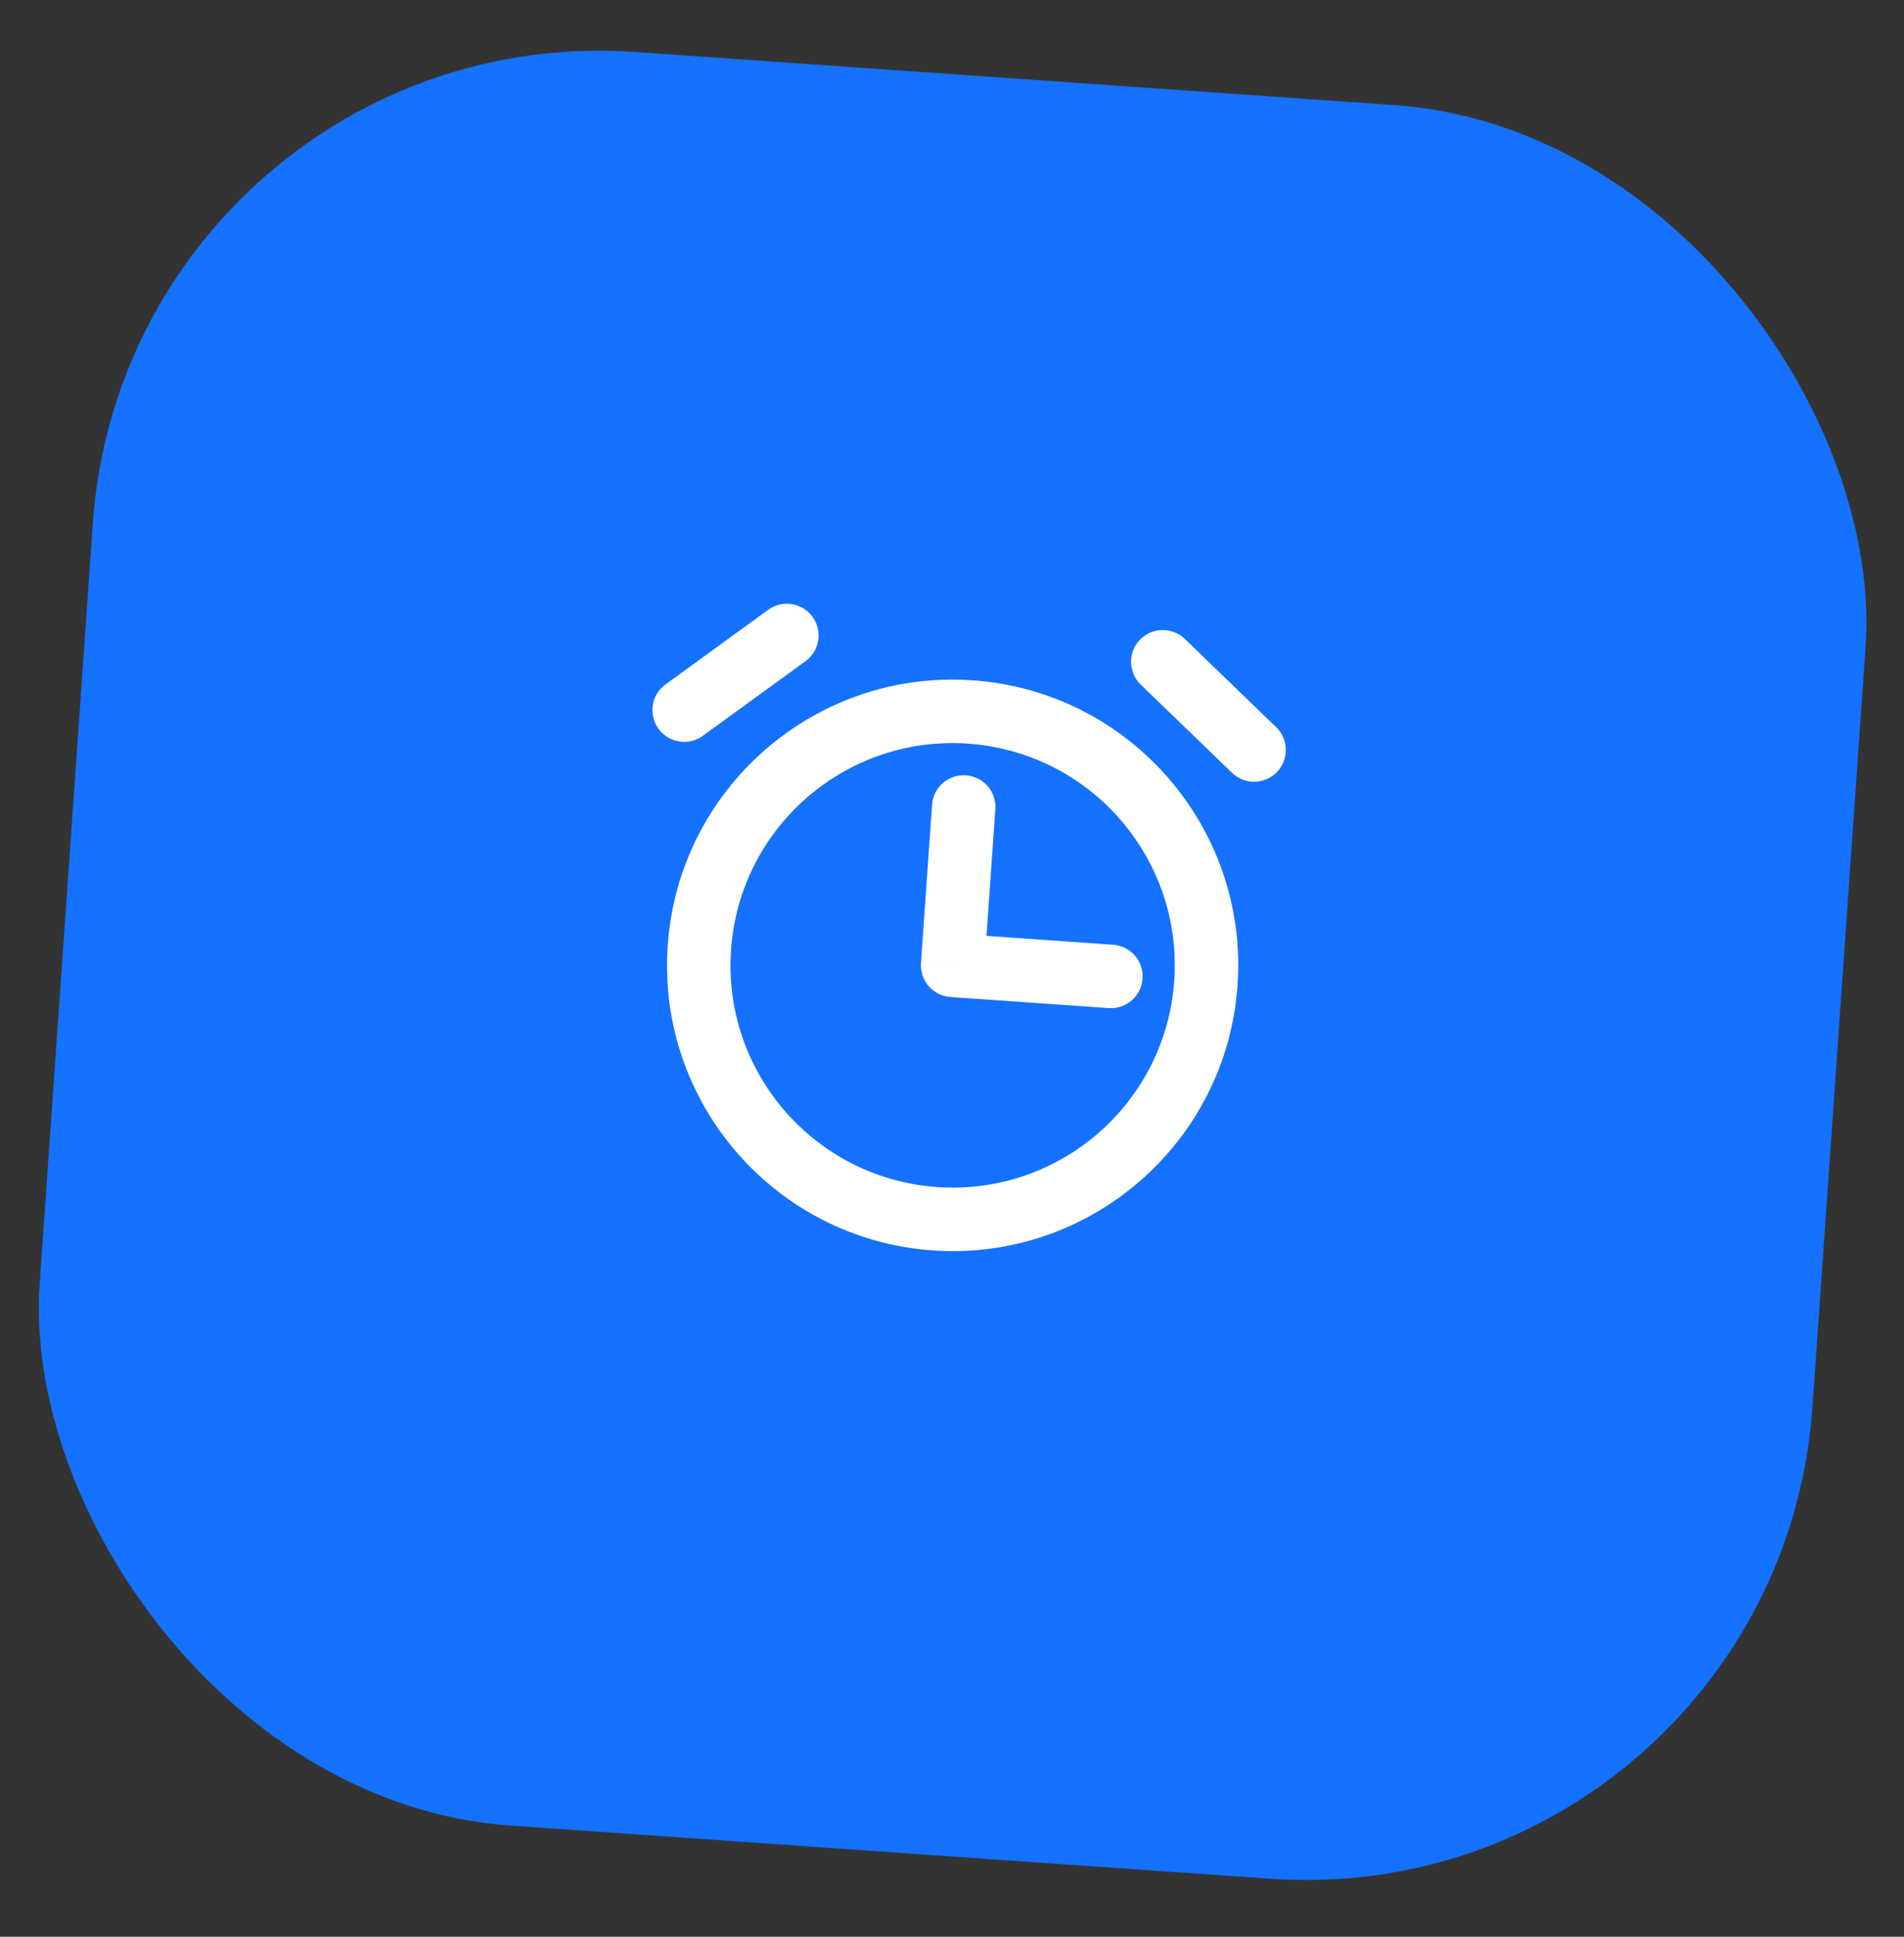
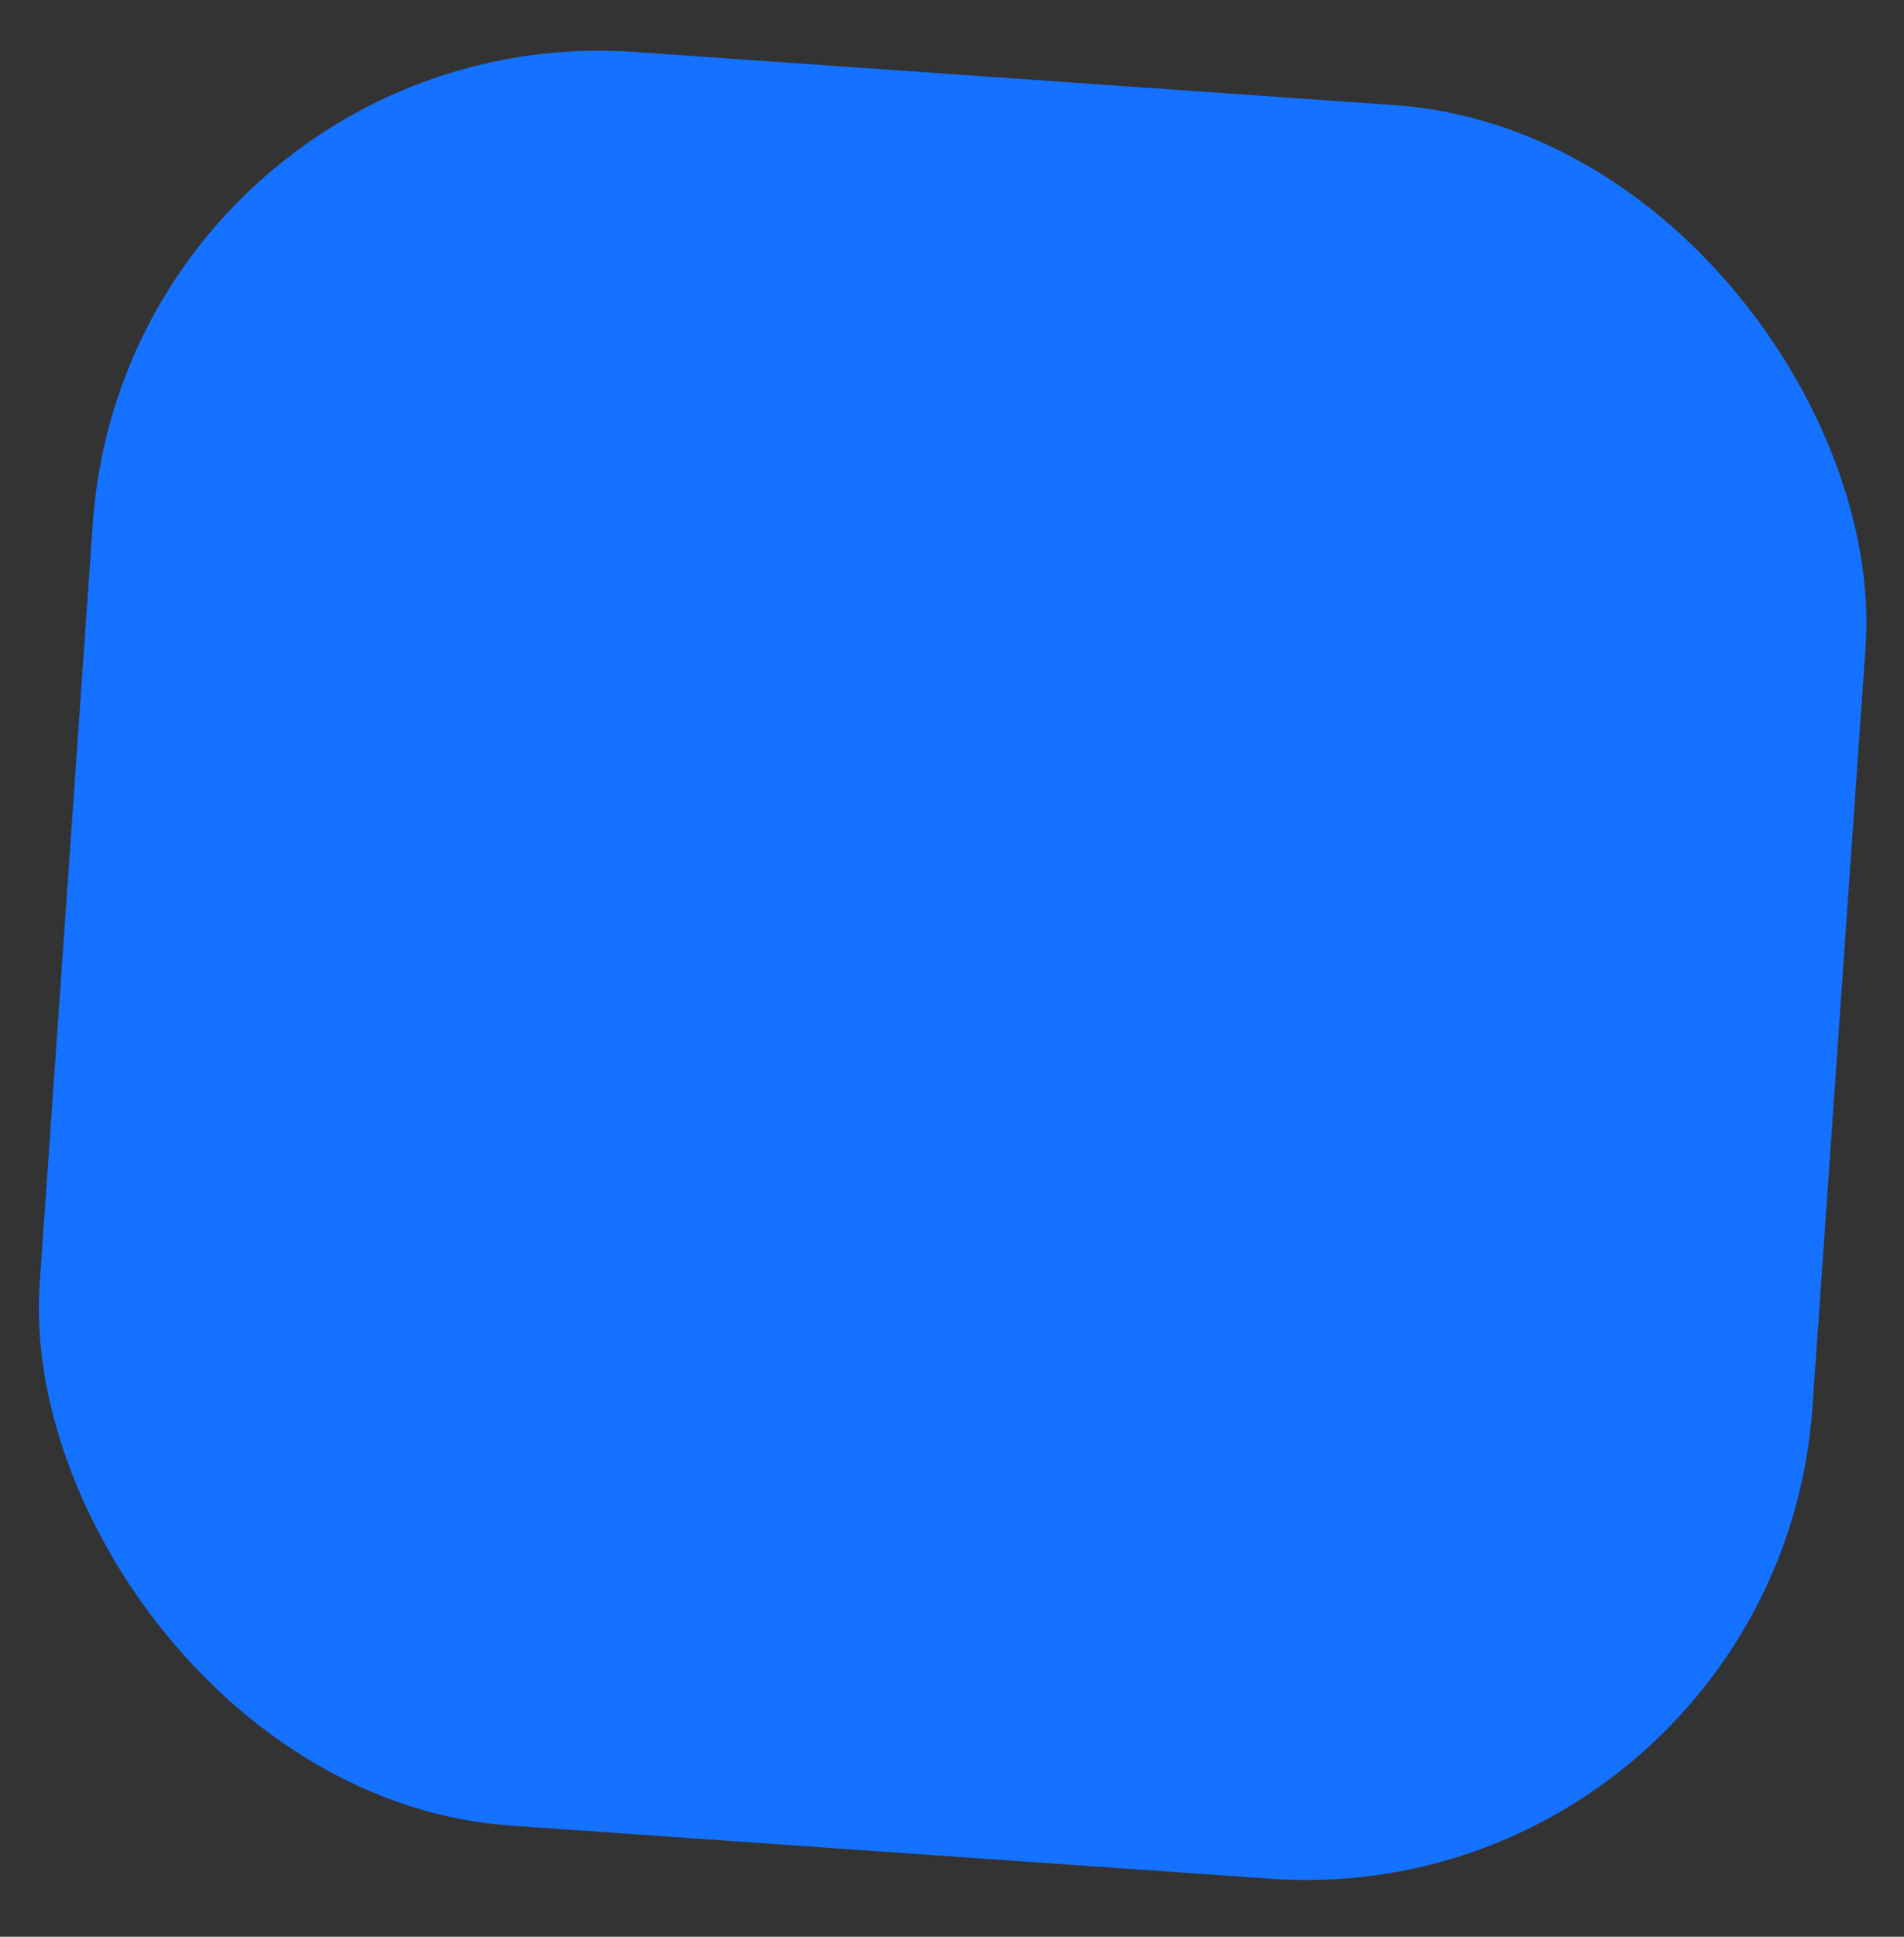
<svg xmlns="http://www.w3.org/2000/svg" width="60" height="61" viewBox="0 0 60 61" fill="none">
  <rect x="0" y="0" width="60" height="61" fill="#333333" stroke="none" />
  <rect x="4.041" y="0.52" width="56" height="56" rx="16" transform="rotate(4 4.041 0.52)" fill="#1571FF" />
  <g clip-path="url(#clip0_21_4213)">
-     <path d="M31.366 25.487C31.405 24.936 30.989 24.458 30.438 24.419C29.887 24.381 29.41 24.796 29.371 25.347L31.366 25.487ZM30.02 30.405L29.022 30.335C28.984 30.886 29.399 31.364 29.95 31.402L30.02 30.405ZM34.938 31.751C35.489 31.79 35.967 31.374 36.005 30.823C36.044 30.272 35.628 29.794 35.077 29.756L34.938 31.751ZM38.825 24.341C39.222 24.725 39.855 24.714 40.239 24.317C40.623 23.919 40.612 23.286 40.214 22.903L38.825 24.341ZM37.337 20.124C36.94 19.741 36.307 19.752 35.923 20.149C35.539 20.546 35.55 21.179 35.948 21.563L37.337 20.124ZM25.384 20.824C25.831 20.5 25.93 19.874 25.605 19.427C25.28 18.981 24.655 18.882 24.208 19.206L25.384 20.824ZM20.972 21.557C20.525 21.882 20.426 22.507 20.751 22.954C21.076 23.401 21.701 23.5 22.148 23.175L20.972 21.557ZM29.371 25.347L29.022 30.335L31.017 30.474L31.366 25.487L29.371 25.347ZM29.95 31.402L34.938 31.751L35.077 29.756L30.09 29.407L29.95 31.402ZM29.532 37.388C25.675 37.118 22.767 33.773 23.037 29.916L21.042 29.777C20.695 34.735 24.433 39.036 29.392 39.383L29.532 37.388ZM23.037 29.916C23.306 26.06 26.651 23.152 30.508 23.422L30.648 21.427C25.689 21.08 21.388 24.819 21.042 29.777L23.037 29.916ZM30.508 23.422C34.365 23.692 37.272 27.037 37.003 30.893L38.998 31.033C39.345 26.074 35.606 21.773 30.648 21.427L30.508 23.422ZM37.003 30.893C36.733 34.75 33.388 37.657 29.532 37.388L29.392 39.383C34.35 39.73 38.651 35.991 38.998 31.033L37.003 30.893ZM40.214 22.903L37.337 20.124L35.948 21.563L38.825 24.341L40.214 22.903ZM24.208 19.206L20.972 21.557L22.148 23.175L25.384 20.824L24.208 19.206Z" fill="white" />
-   </g>
+     </g>
  <defs>
    <clipPath id="clip0_21_4213">
      <rect width="24" height="24" fill="white" transform="translate(18.886 17.597) rotate(4)" />
    </clipPath>
  </defs>
</svg>